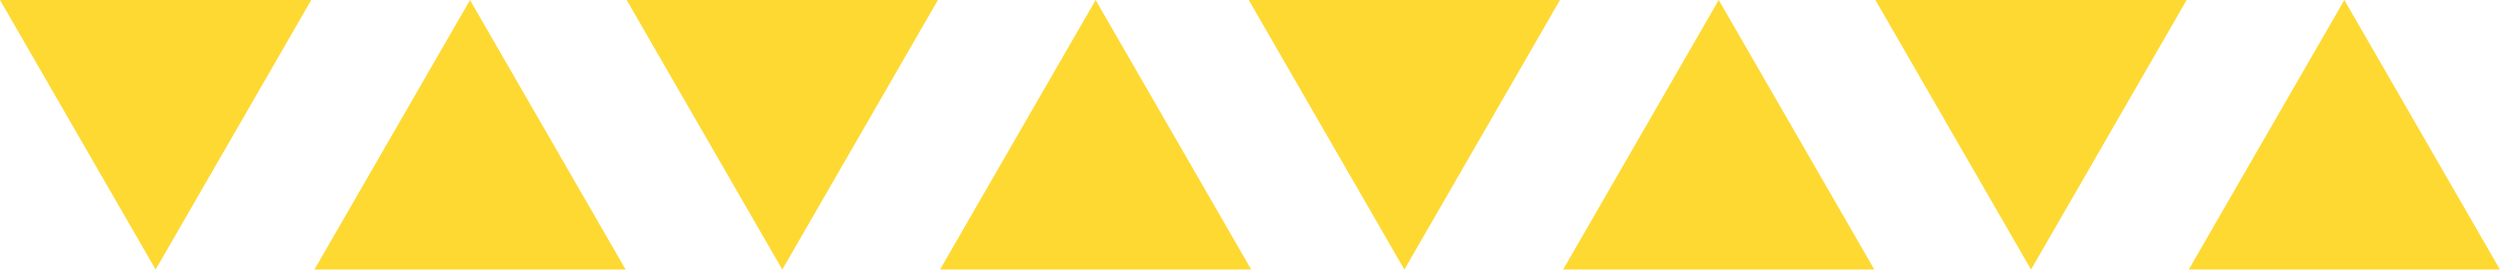
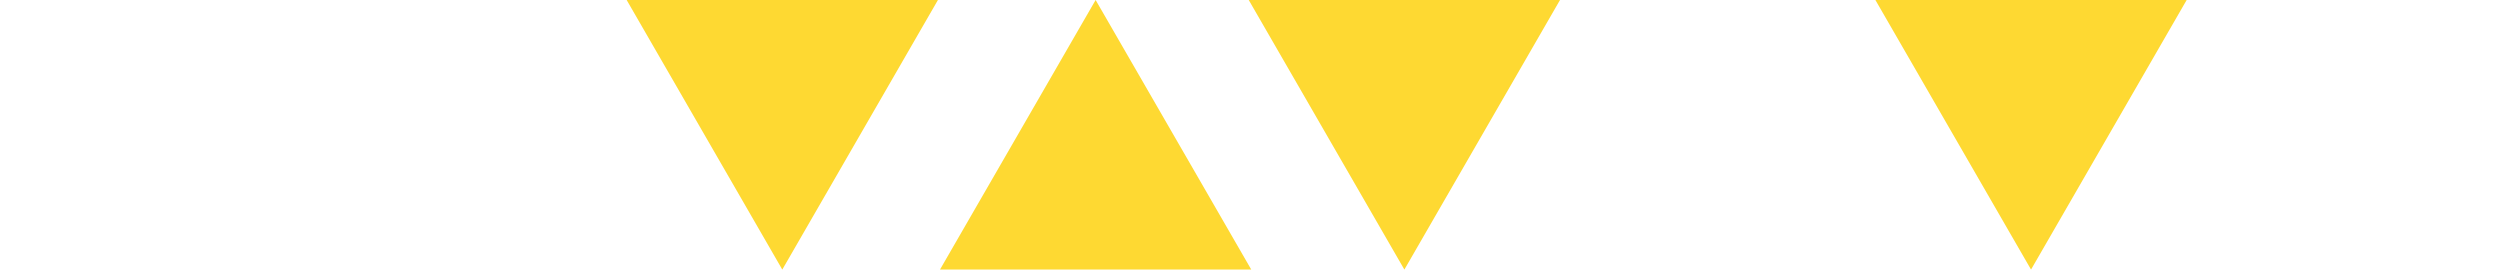
<svg xmlns="http://www.w3.org/2000/svg" width="341" height="37" viewBox="0 0 341 37" fill="none">
-   <path d="M64.111 0L85.339 36.768H42.883L64.111 0Z" fill="#FED932" />
-   <path d="M234.435 0L255.663 36.768H213.207L234.435 0Z" fill="#FED932" />
  <path d="M149.443 0L170.671 36.768H128.215L149.443 0Z" fill="#FED932" />
-   <path d="M319.771 0L340.999 36.768H298.543L319.771 0Z" fill="#FED932" />
  <path d="M106.705 36.77L127.933 0.001H85.477L106.705 36.77Z" fill="#FED932" />
  <path d="M277.033 36.77L298.261 0.001H255.805L277.033 36.77Z" fill="#FED932" />
-   <path d="M21.228 36.77L42.456 0.001H0L21.228 36.77Z" fill="#FED932" />
  <path d="M191.556 36.77L212.784 0.001H170.328L191.556 36.77Z" fill="#FED932" />
</svg>